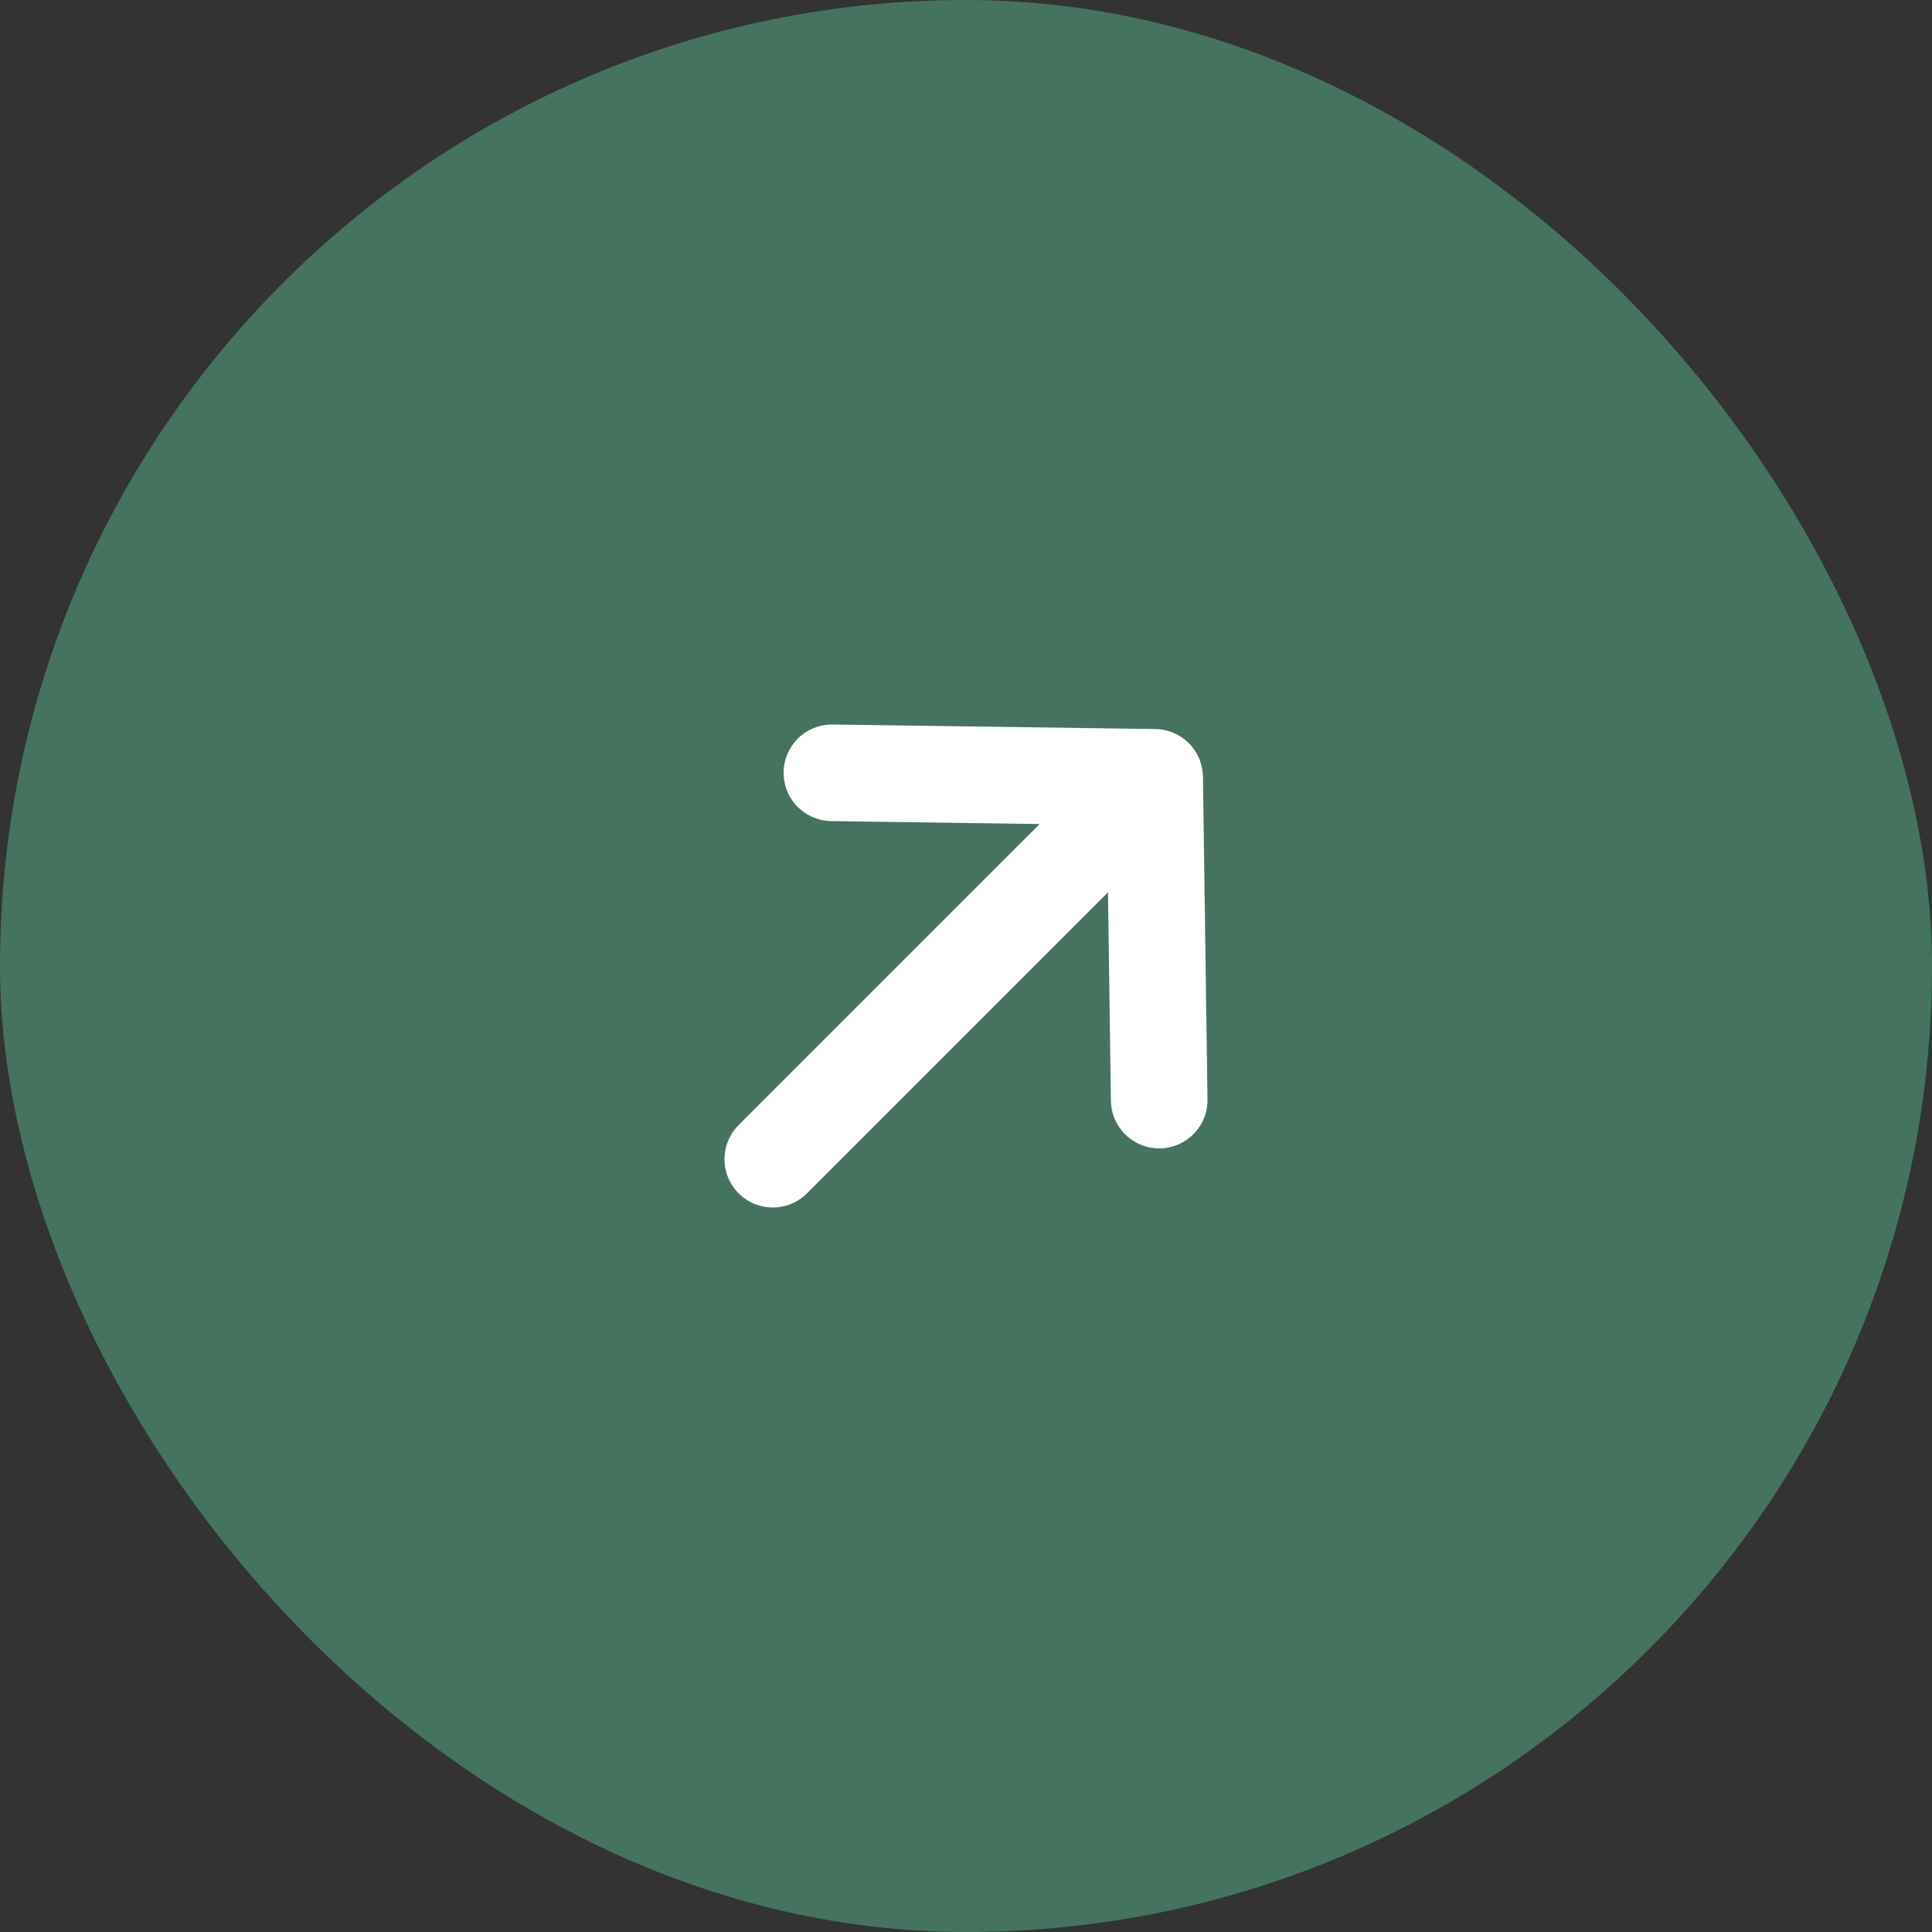
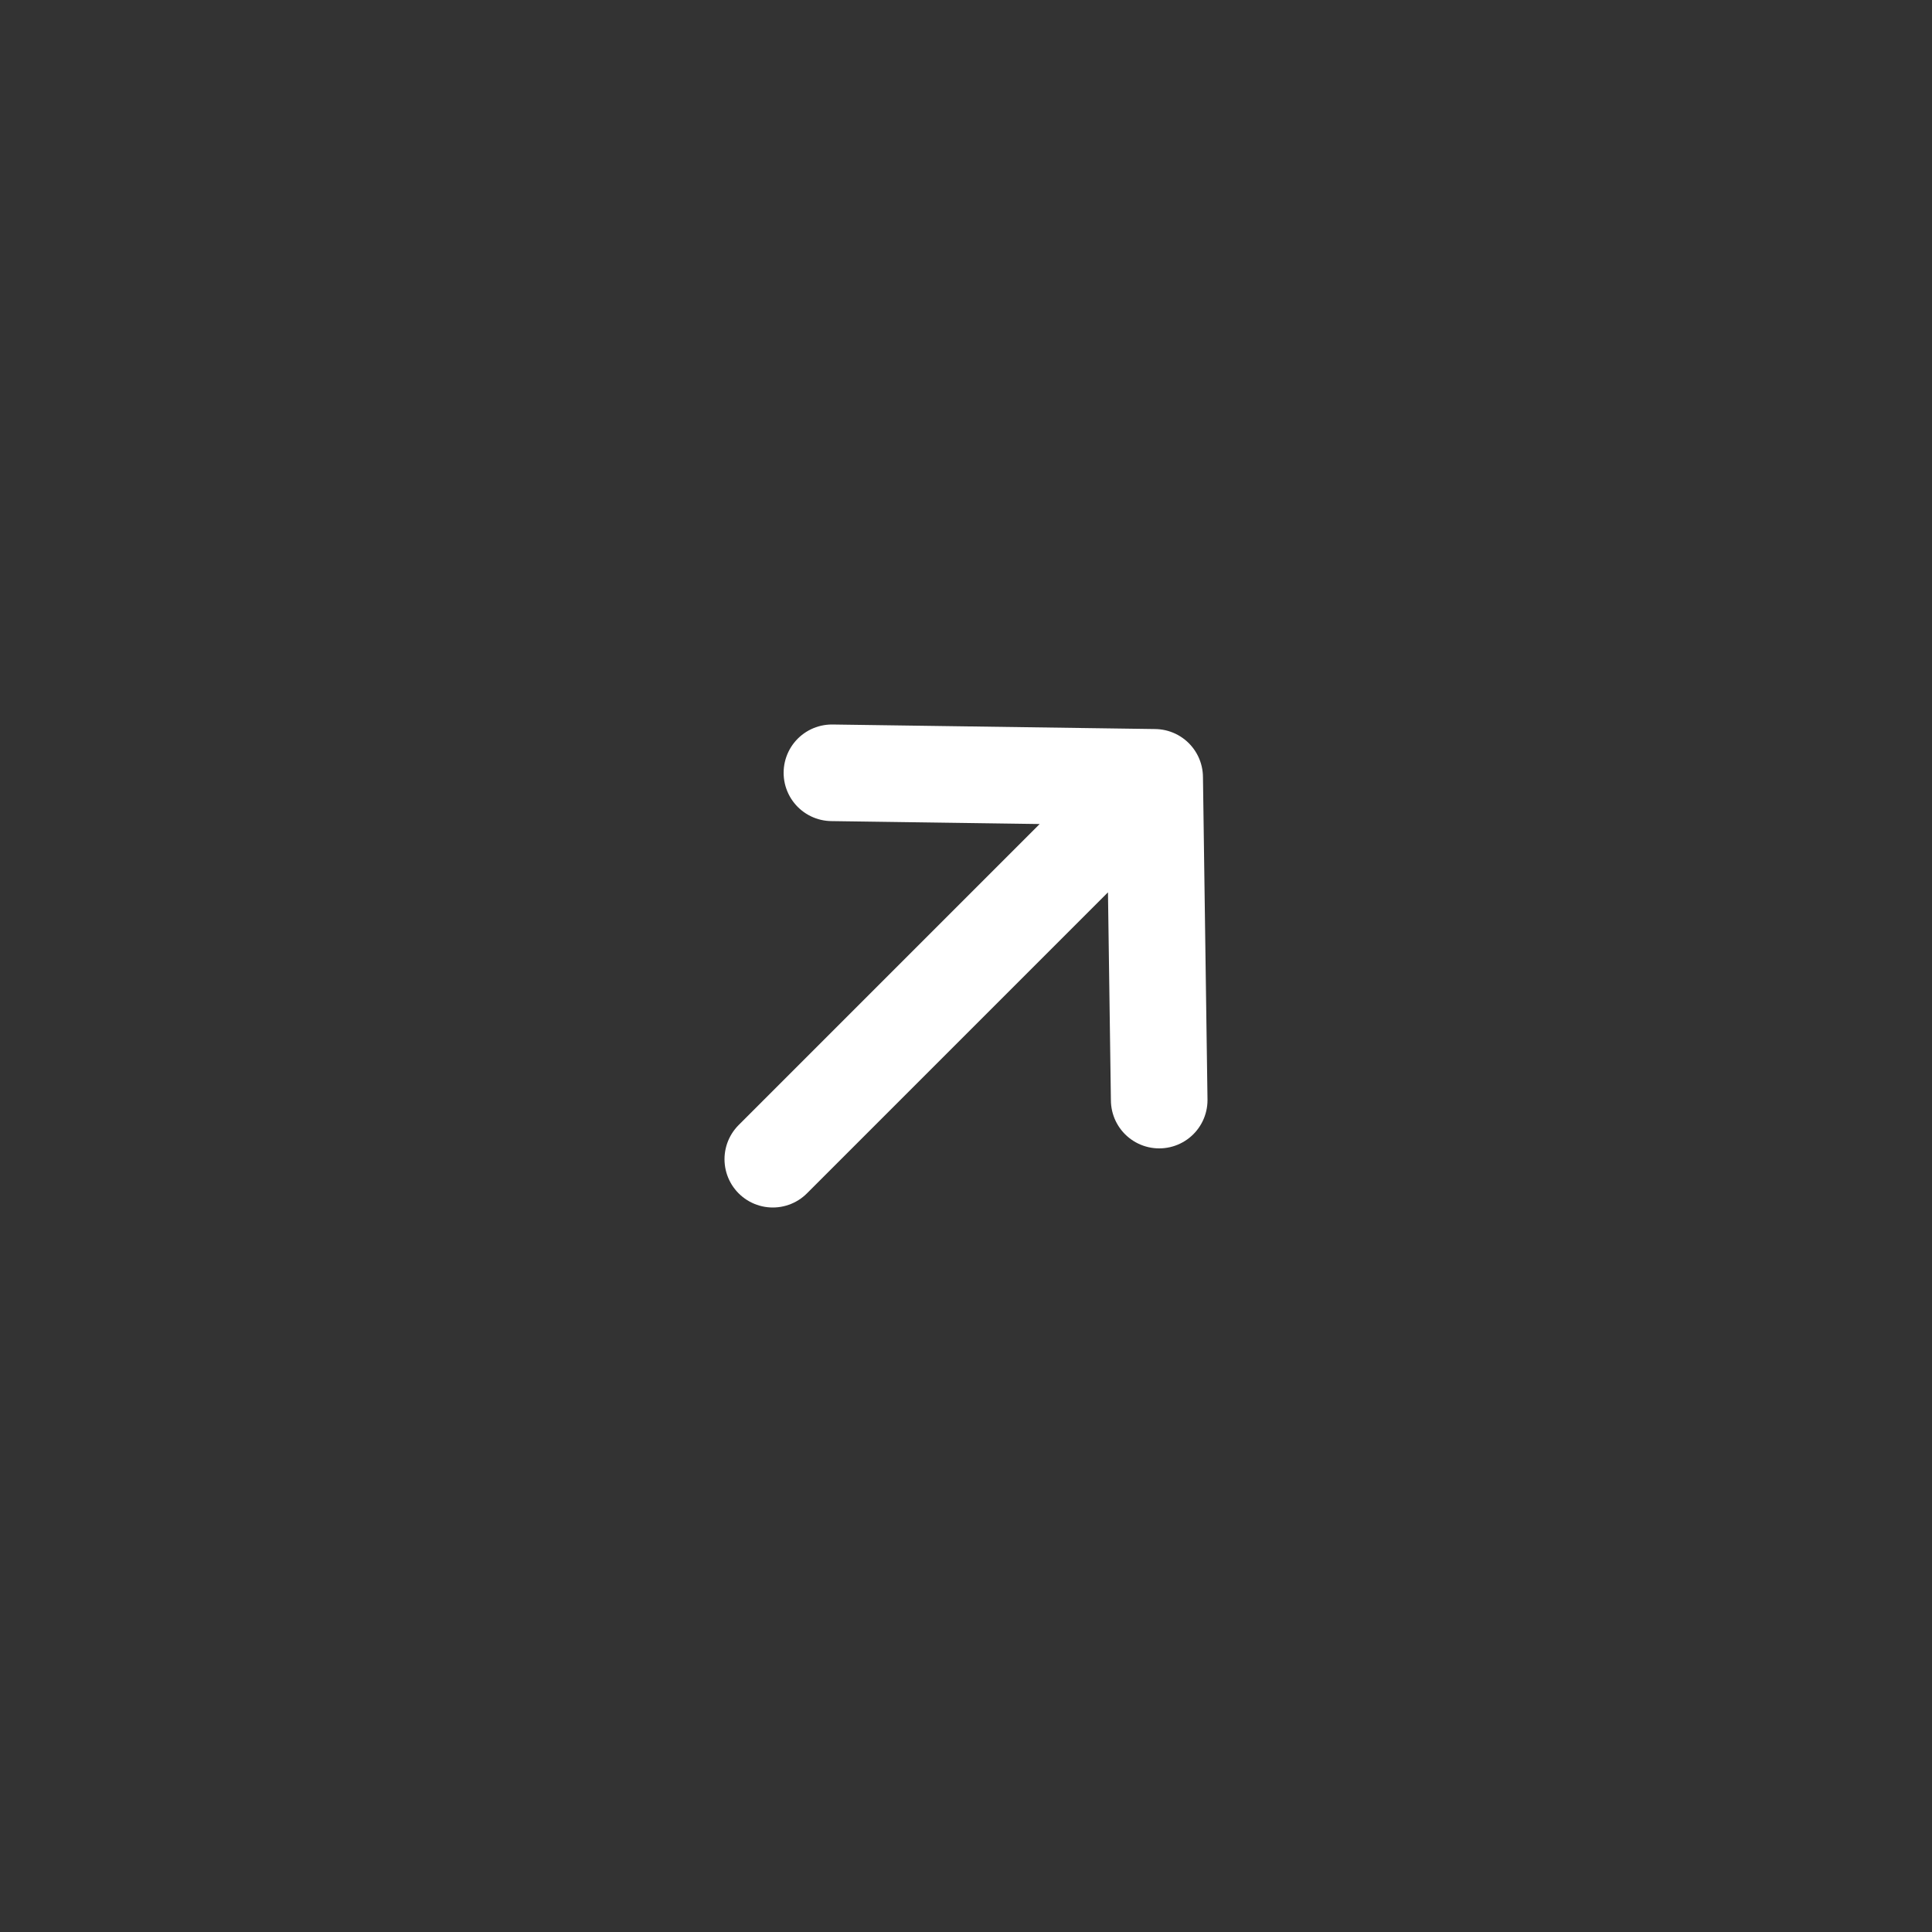
<svg xmlns="http://www.w3.org/2000/svg" width="40" height="40" viewBox="0 0 40 40" fill="none">
  <rect x="0" y="0" width="40" height="40" fill="#333333" stroke="none" />
-   <rect width="40" height="40" rx="20" fill="#45735F" />
  <path d="M17.224 16L23.906 16.094M23.906 16.094L24 22.776M23.906 16.094L16 24" stroke="white" stroke-width="2" stroke-linecap="round" stroke-linejoin="round" />
</svg>